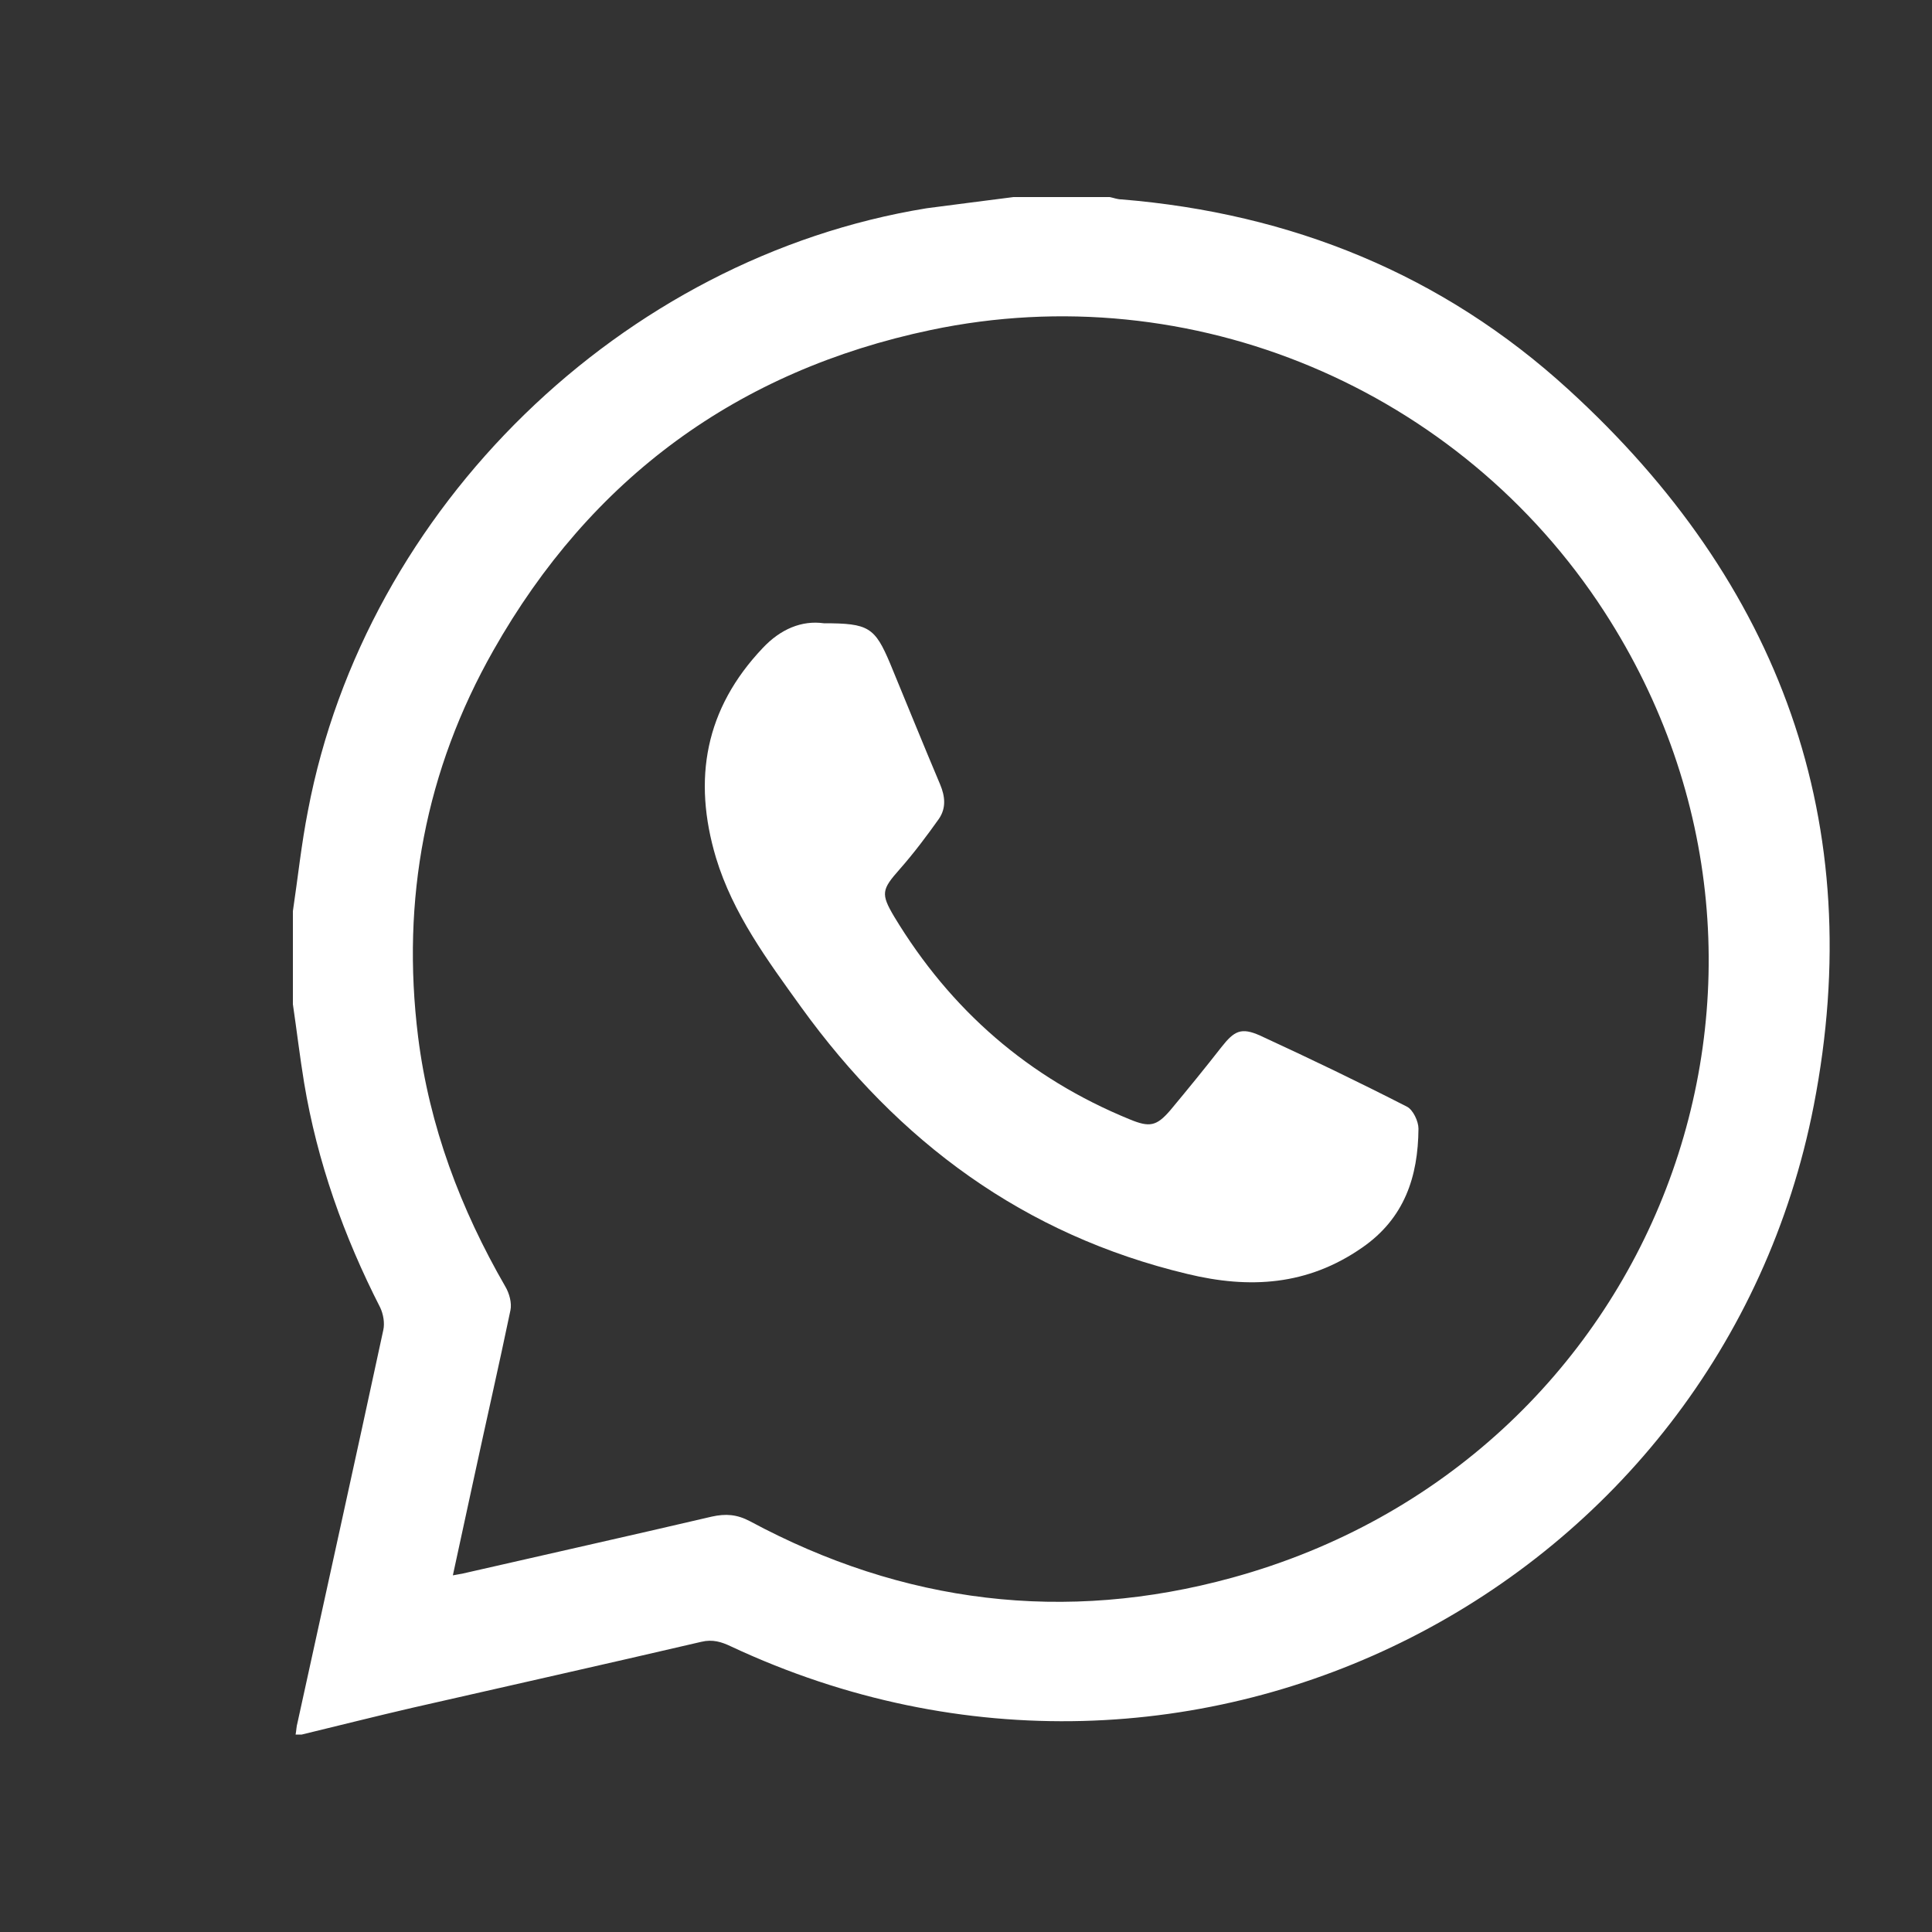
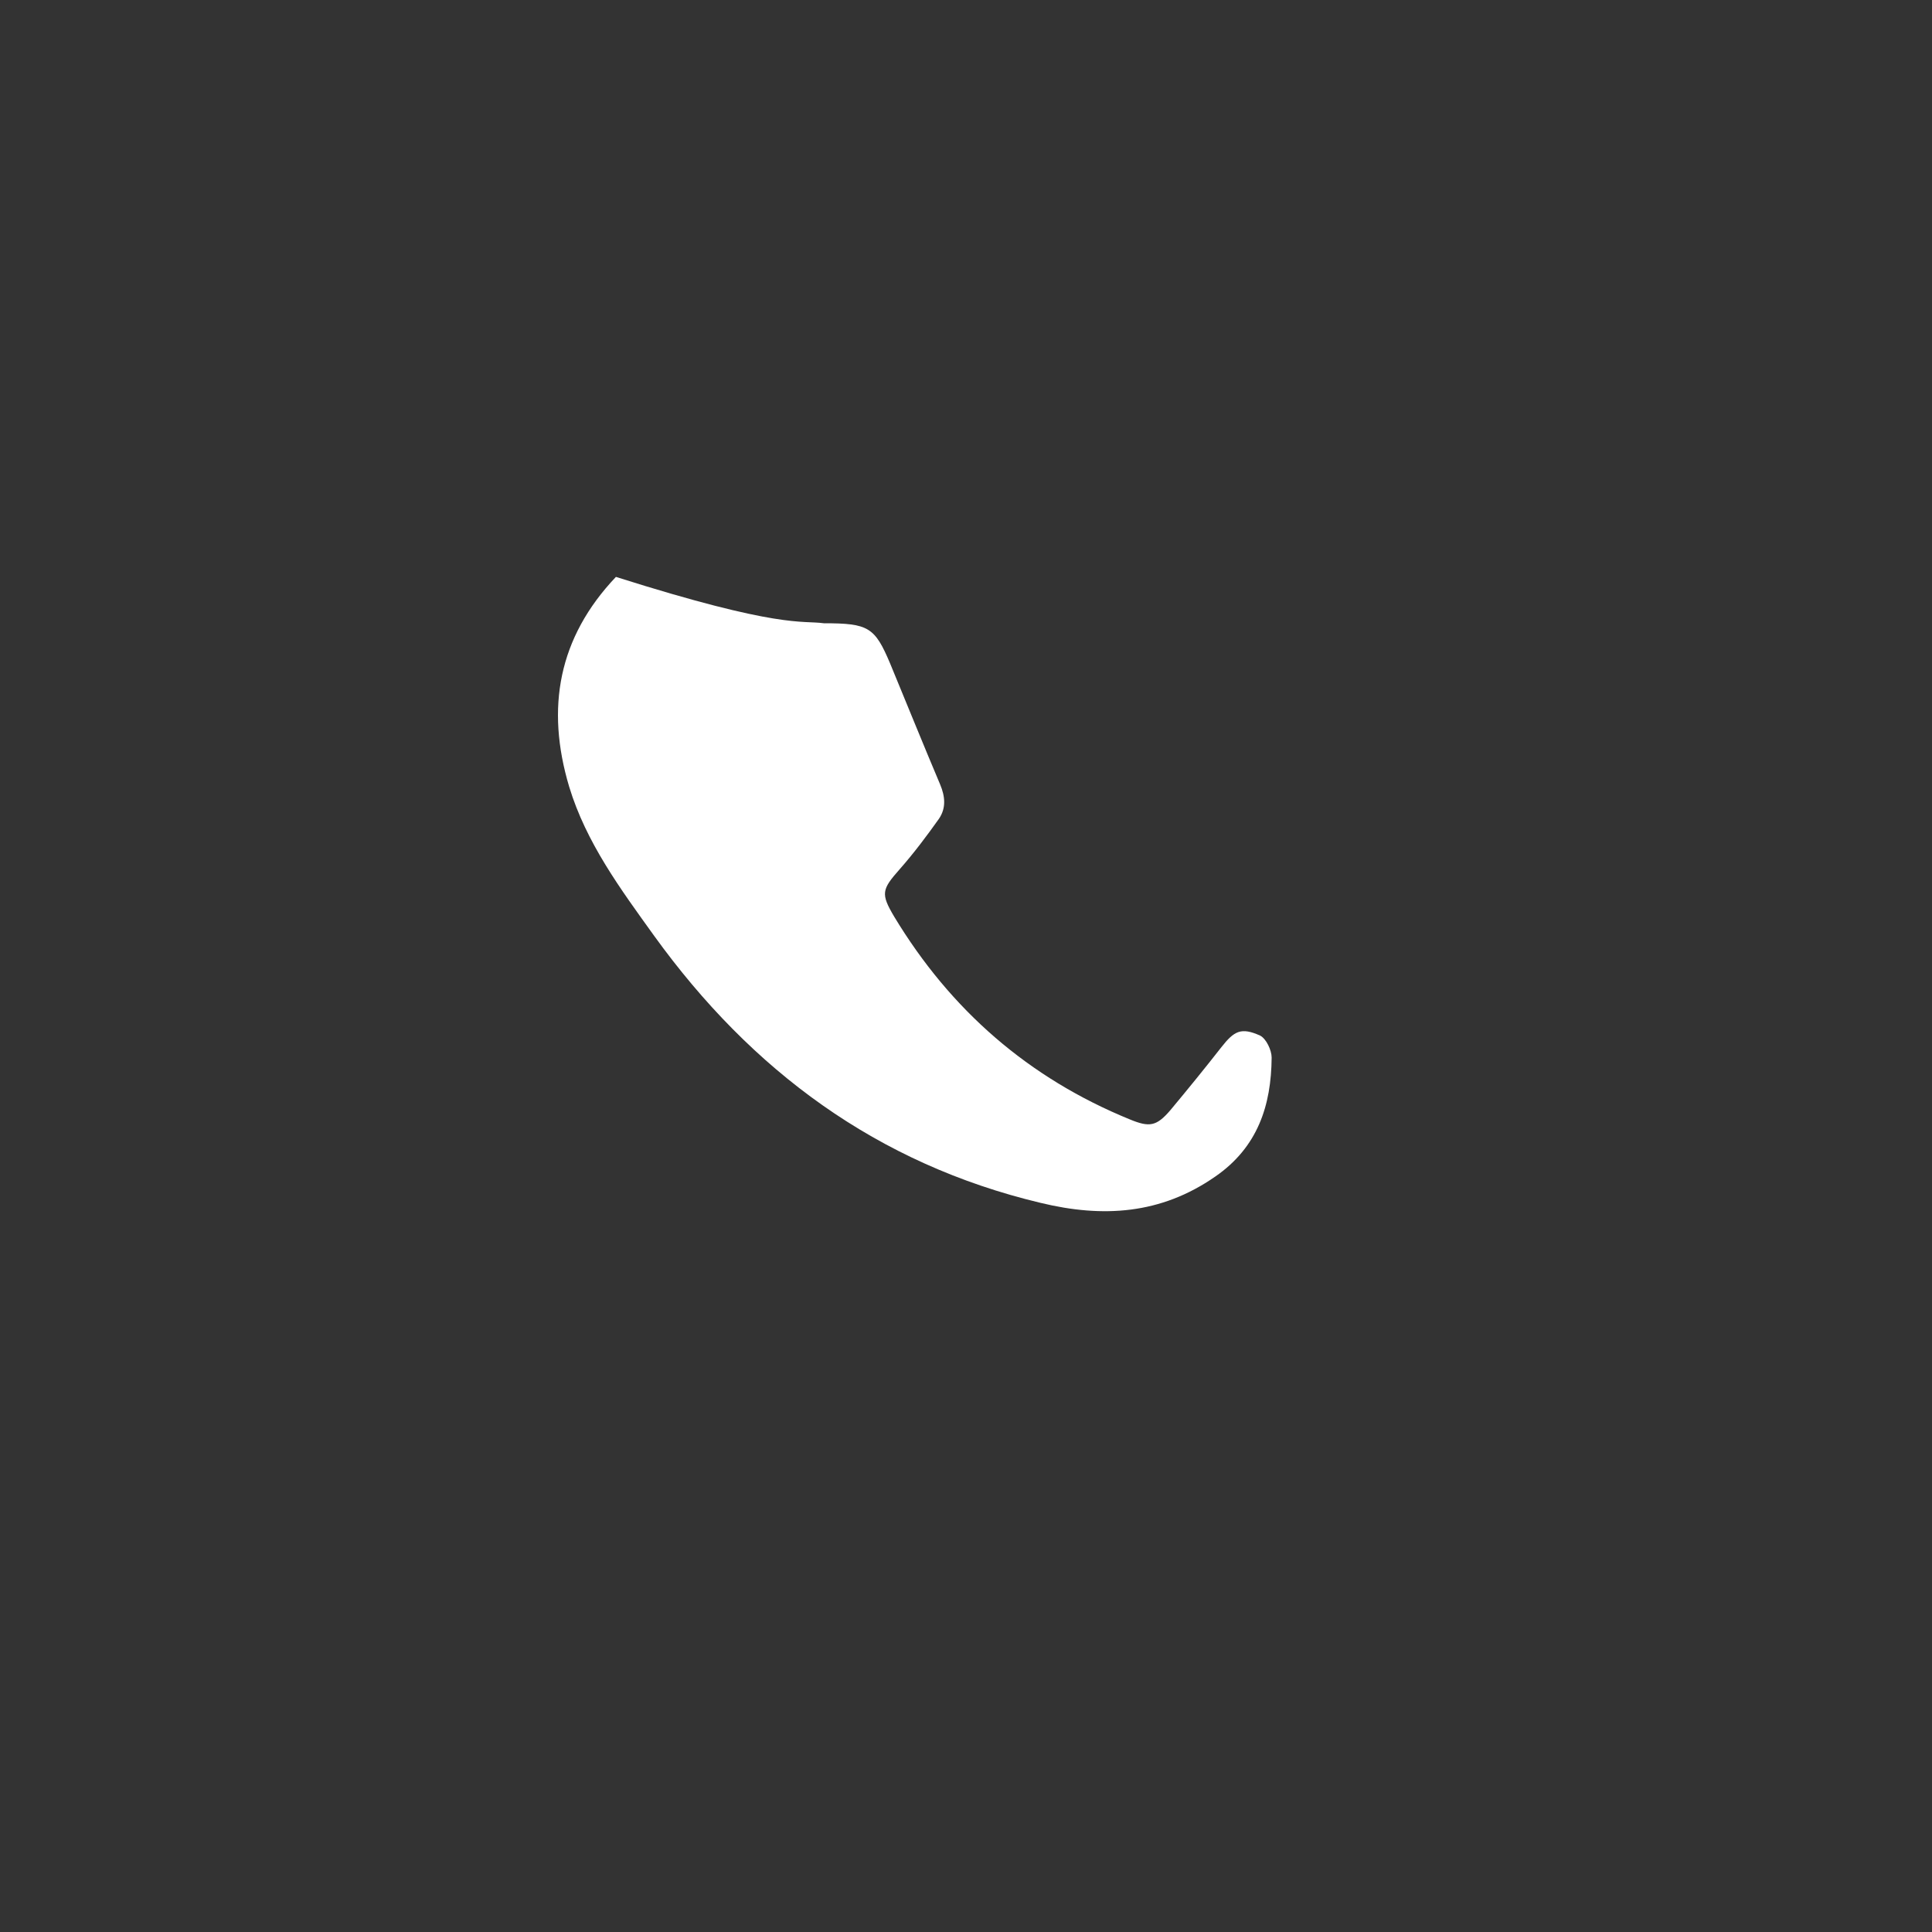
<svg xmlns="http://www.w3.org/2000/svg" version="1.1" id="Capa_1" x="0px" y="0px" viewBox="0 0 500 500" style="enable-background:new 0 0 500 500;" xml:space="preserve">
  <rect x="0" y="0" width="500" height="500" fill="#333333" stroke="none" />
  <style type="text/css"> .st0{fill:#FFFFFF;} </style>
-   <path class="st0" d="M262.3,51c8.3,0,16.6,0,24.9,0c1,0.2,2,0.6,3,0.6c44,3.6,83.1,19.4,115.7,49.2c54.8,50,77.7,112.3,63.5,185.3 c-24.2,124.4-160.3,196.1-280.2,140c-2.5-1.2-4.8-1.9-7.7-1.2c-24.9,5.8-49.9,11.4-74.9,17.1c-9.5,2.2-19,4.6-28.5,6.9 c-0.5,0-1,0-1.6,0c0.2-1,0.2-2.1,0.5-3.1c7.4-33.9,14.9-67.7,22.2-101.6c0.4-1.8,0-4.1-0.8-5.8C89,320,82.1,300.7,78.7,280.2 c-1.1-6.7-1.9-13.5-2.9-20.3c0-8,0-16.1,0-24.1c1.3-8.7,2.2-17.4,3.9-26C94.6,131.3,161,66.7,239.8,53.9 C247.2,52.9,254.7,52,262.3,51z M117.2,407.7c1.3-0.2,2-0.4,2.7-0.5c21.4-4.9,42.9-9.7,64.3-14.7c3.6-0.8,6.5-0.6,9.9,1.2 c39.6,21.3,81.5,26.5,124.8,14.6c109.7-30.1,157.7-155.2,96.3-250c-37.4-57.7-106.8-87.1-174.3-72.9c-50,10.5-88,38.4-113.2,82.9 c-17.6,31-23.9,64.5-19.5,100c2.9,23.2,11,44.6,22.6,64.7c1,1.7,1.7,4.2,1.3,6.1c-3,14.4-6.3,28.8-9.4,43.2 C120.9,390.7,119.1,399,117.2,407.7z" />
-   <path class="st0" d="M213.2,161.3c11.6,0,13.2,1,17.2,10.5c4.3,10.4,8.5,20.8,12.9,31.2c1.3,3.1,1.6,6.1-0.3,8.9 c-3.2,4.5-6.5,8.9-10.2,13.1c-4.6,5.2-4.9,6.3-1.4,12.2c14.6,24.2,34.8,41.8,61,52.5c5.1,2.1,6.9,1.8,10.5-2.4 c4.5-5.4,8.9-10.8,13.2-16.3c3.3-4.2,5.1-5.2,10-3c12.8,5.9,25.5,12,38,18.4c1.6,0.8,3,3.8,3,5.7c-0.1,12.4-3.6,23.2-14.6,30.8 c-14.1,9.8-29.1,10.7-45.2,6.8c-42.3-10.1-74.8-34.2-100-69.1c-8.7-12.1-17.6-24.1-22-38.6c-6.1-20.4-2.8-38.6,12.1-54.3 C202,162.8,207.5,160.5,213.2,161.3z" />
+   <path class="st0" d="M213.2,161.3c11.6,0,13.2,1,17.2,10.5c4.3,10.4,8.5,20.8,12.9,31.2c1.3,3.1,1.6,6.1-0.3,8.9 c-3.2,4.5-6.5,8.9-10.2,13.1c-4.6,5.2-4.9,6.3-1.4,12.2c14.6,24.2,34.8,41.8,61,52.5c5.1,2.1,6.9,1.8,10.5-2.4 c4.5-5.4,8.9-10.8,13.2-16.3c3.3-4.2,5.1-5.2,10-3c1.6,0.8,3,3.8,3,5.7c-0.1,12.4-3.6,23.2-14.6,30.8 c-14.1,9.8-29.1,10.7-45.2,6.8c-42.3-10.1-74.8-34.2-100-69.1c-8.7-12.1-17.6-24.1-22-38.6c-6.1-20.4-2.8-38.6,12.1-54.3 C202,162.8,207.5,160.5,213.2,161.3z" />
</svg>